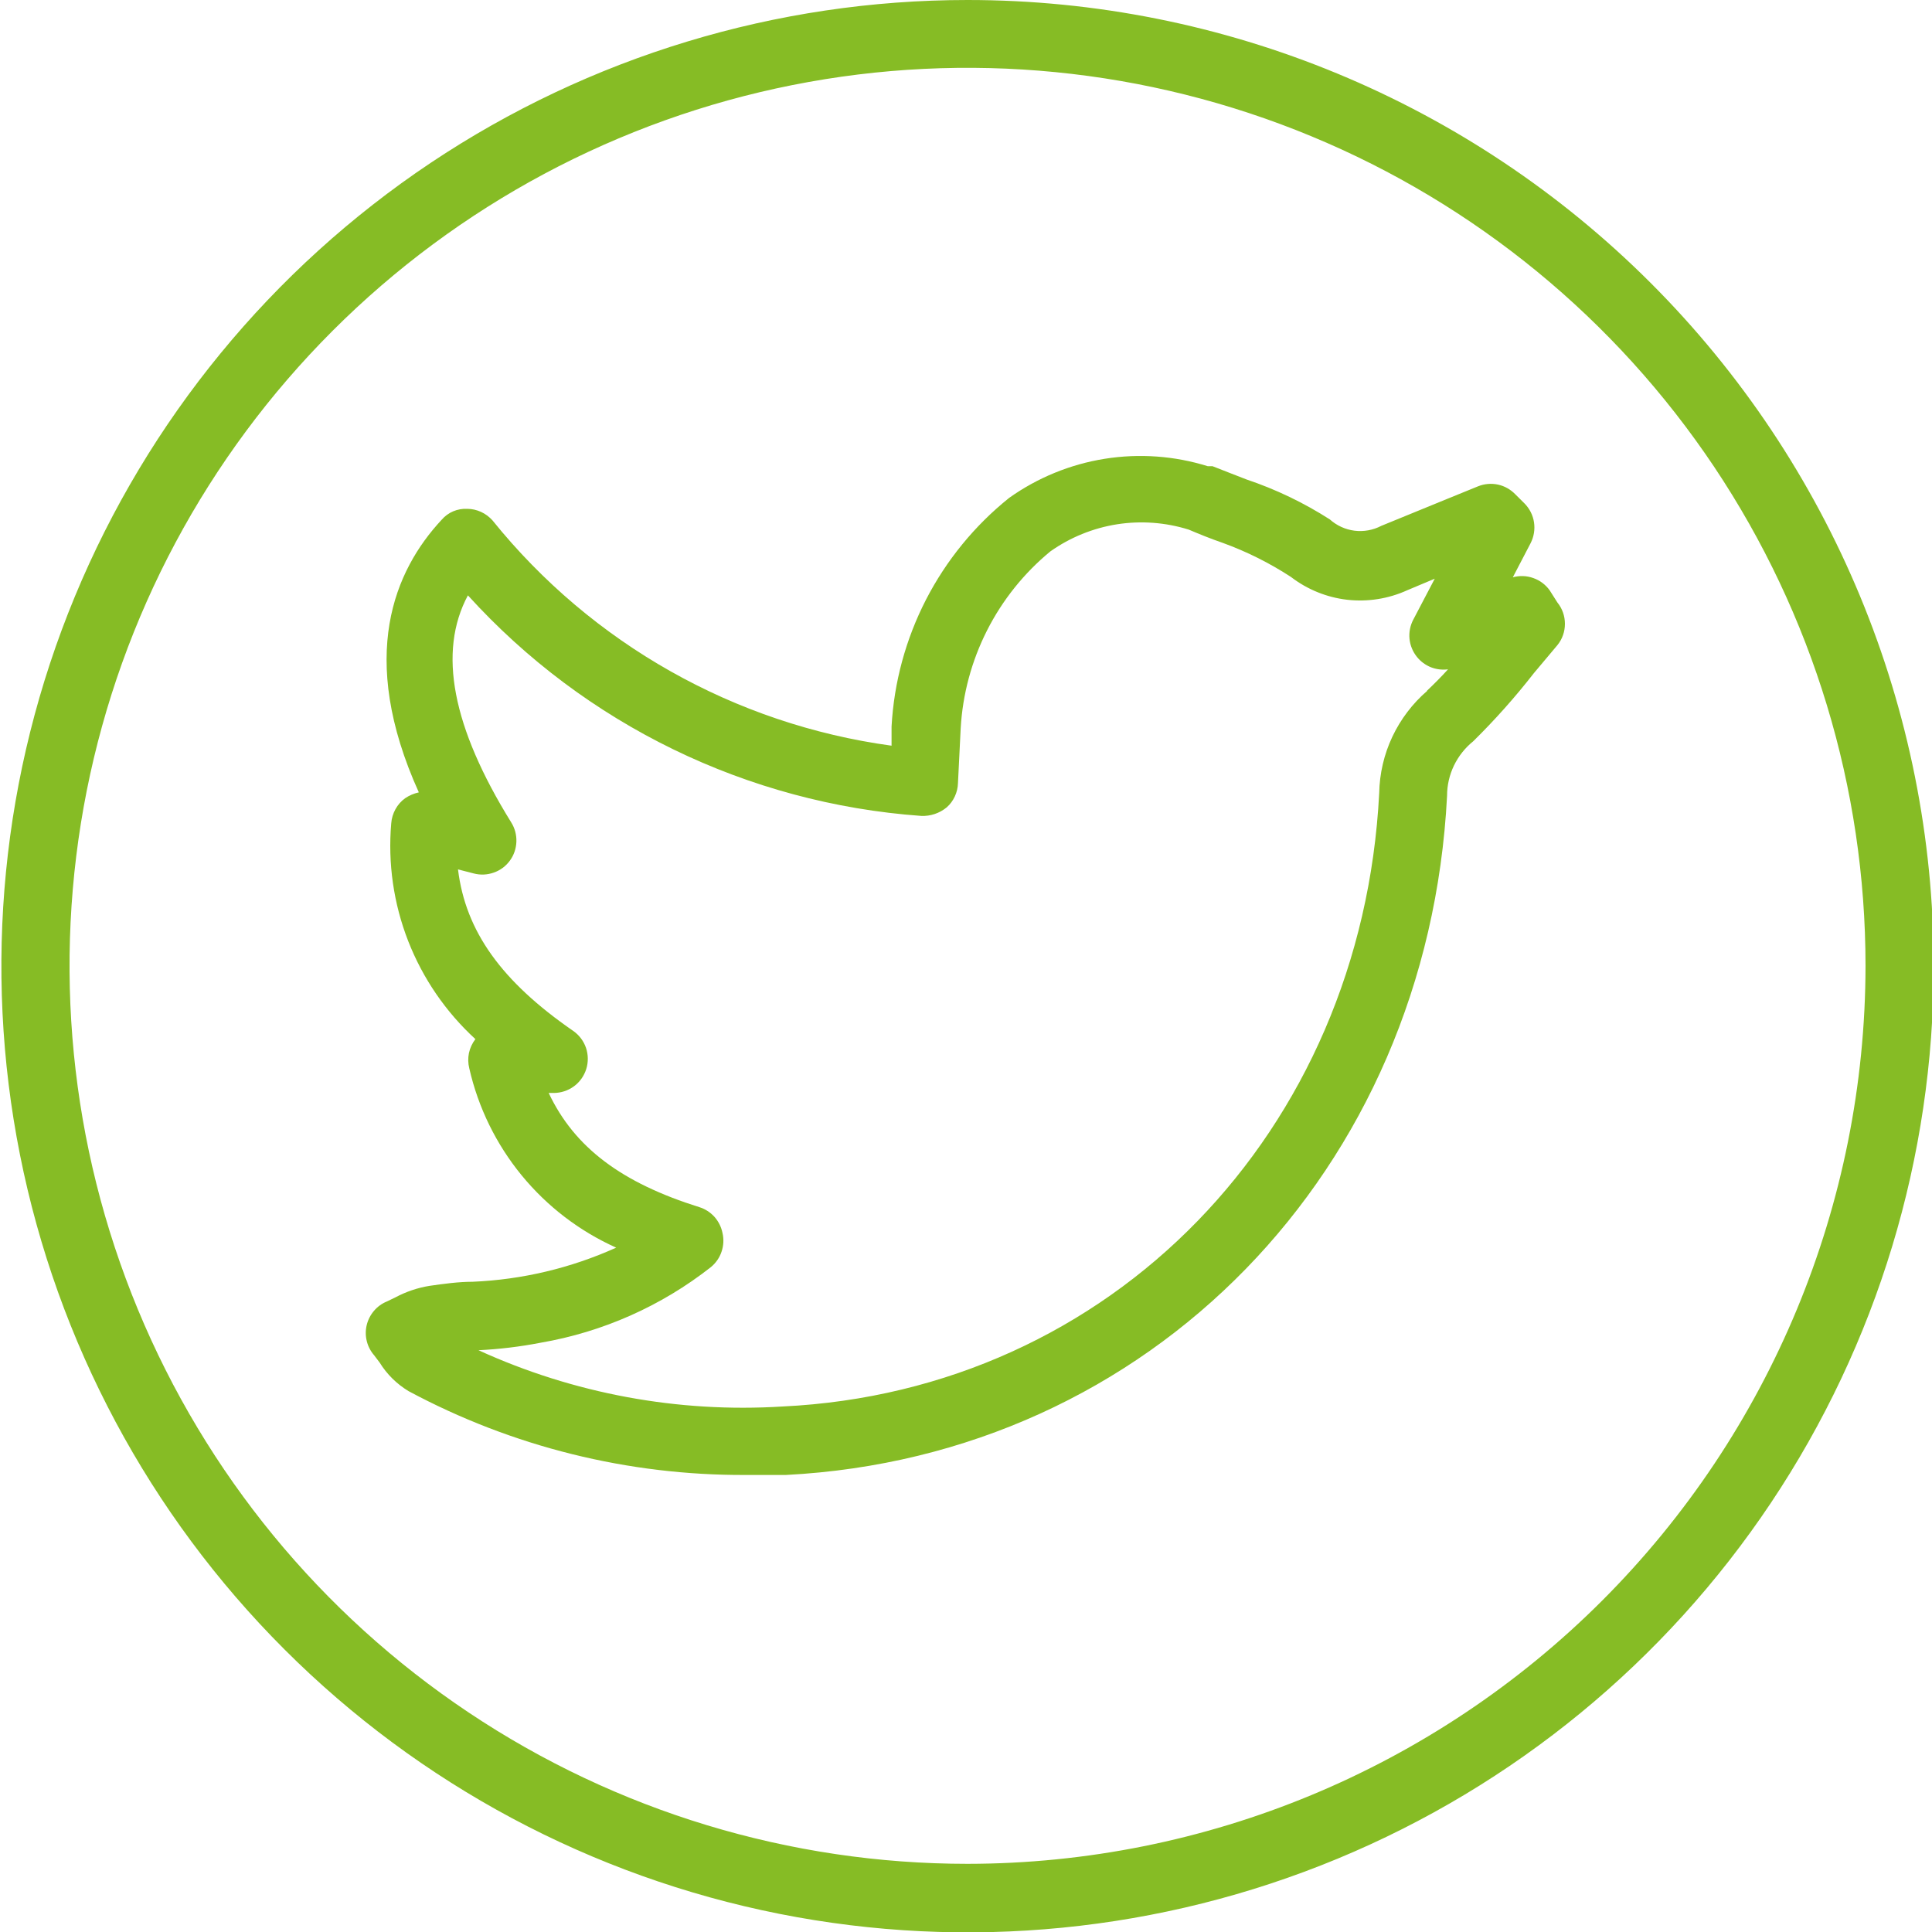
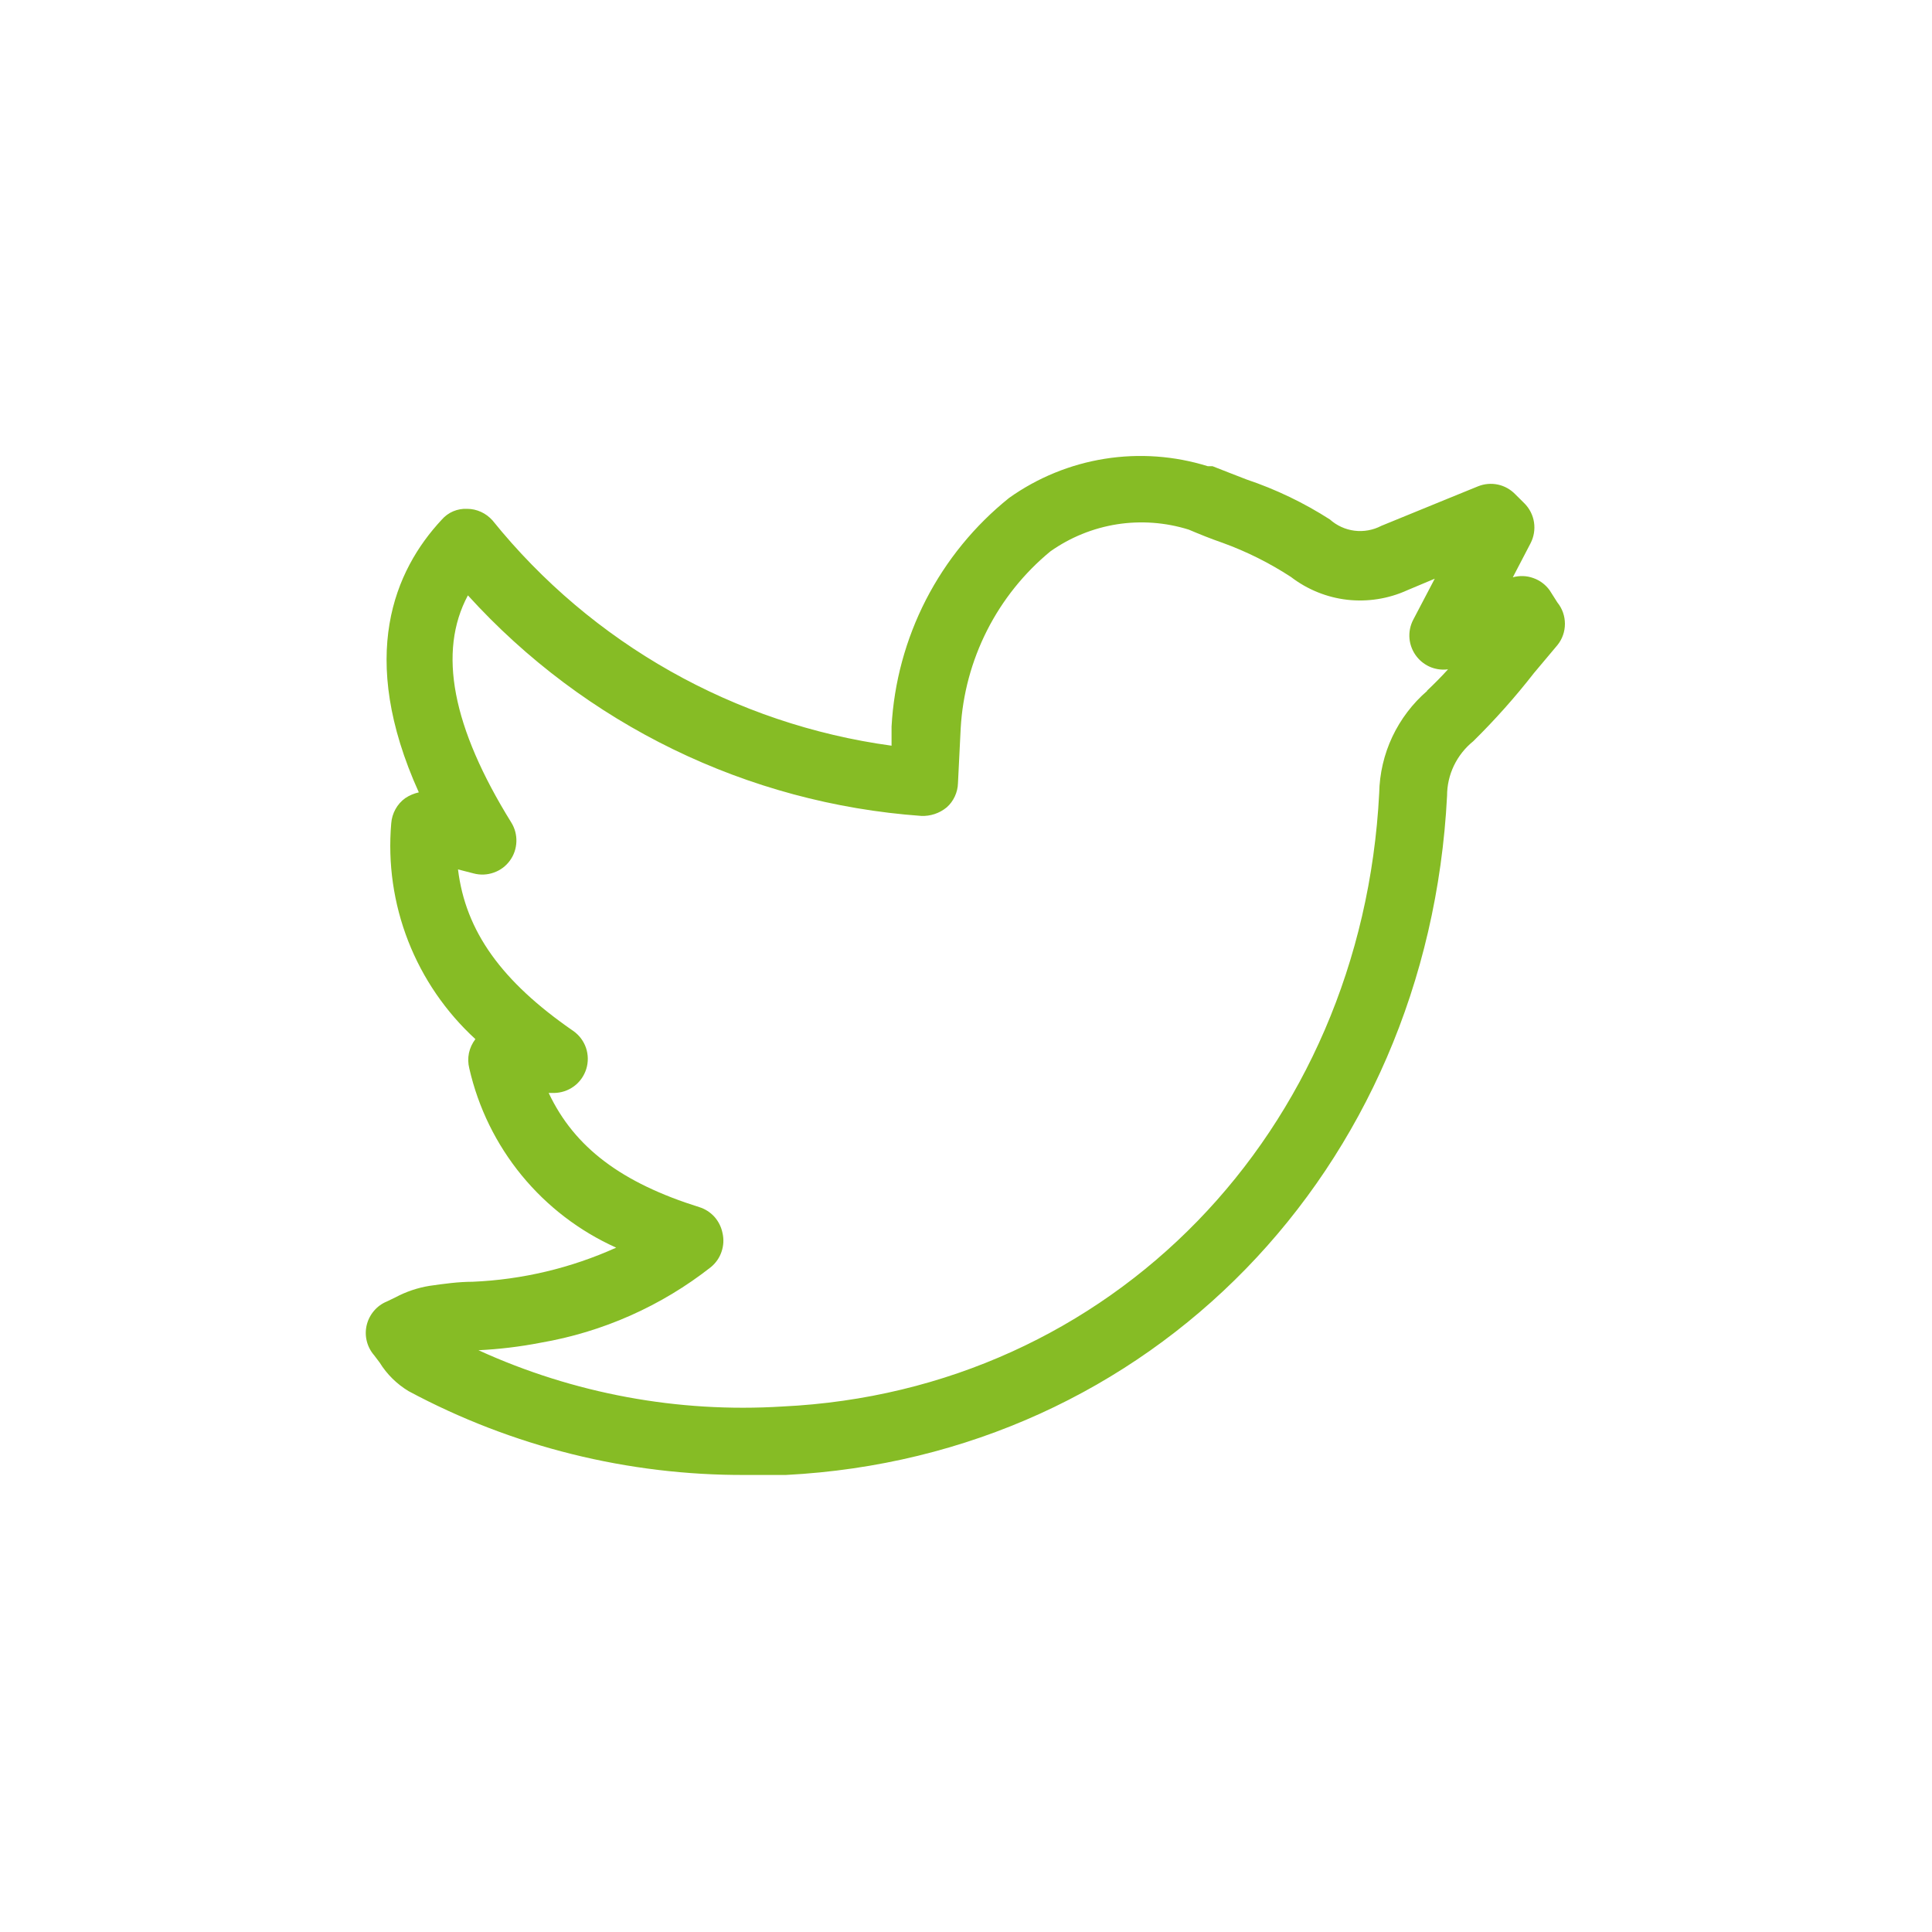
<svg xmlns="http://www.w3.org/2000/svg" width="32" height="32" viewBox="0 0 32 32" fill="none">
  <g clip-path="url(#clip0_130_309)">
-     <path d="M16.026 30.871C13.084 30.871 10.208 29.999 7.762 28.364C5.316 26.73 3.41 24.407 2.284 21.689C1.158 18.971 0.864 15.981 1.437 13.095C2.011 10.21 3.428 7.56 5.508 5.48C7.588 3.4 10.239 1.983 13.124 1.409C16.009 0.835 19 1.13 21.718 2.256C24.435 3.381 26.758 5.288 28.393 7.734C30.027 10.18 30.899 13.055 30.899 15.997C30.895 19.941 29.326 23.721 26.538 26.51C23.75 29.298 19.969 30.867 16.026 30.871V30.871ZM16.026 0C12.86 1.96915e-07 9.766 0.939 7.134 2.697C4.502 4.456 2.451 6.956 1.24 9.88C0.029 12.805 -0.287 16.023 0.331 19.127C0.949 22.231 2.473 25.083 4.712 27.32C6.95 29.558 9.802 31.082 12.907 31.699C16.012 32.316 19.229 31.998 22.154 30.786C25.078 29.574 27.576 27.522 29.334 24.889C31.092 22.257 32.029 19.163 32.028 15.997C32.027 11.754 30.34 7.685 27.339 4.685C24.338 1.685 20.269 -2.63974e-07 16.026 0" fill="#86BC25" />
    <path d="M23.64 11.442C23.396 11.652 23.199 11.912 23.061 12.204C22.924 12.495 22.85 12.813 22.844 13.135C22.556 18.752 18.402 23.036 12.96 23.296C11.231 23.404 9.502 23.084 7.925 22.364C8.27 22.347 8.613 22.306 8.953 22.24C9.983 22.063 10.953 21.633 11.775 20.987C11.856 20.92 11.918 20.832 11.951 20.732C11.985 20.633 11.991 20.525 11.967 20.423C11.947 20.323 11.901 20.231 11.834 20.155C11.766 20.08 11.68 20.024 11.583 19.994C10.302 19.593 9.517 19.011 9.088 18.103H9.173C9.293 18.102 9.409 18.064 9.506 17.993C9.603 17.922 9.674 17.821 9.71 17.707C9.746 17.592 9.744 17.469 9.706 17.356C9.667 17.242 9.593 17.144 9.494 17.075C8.309 16.257 7.711 15.427 7.586 14.4L7.846 14.467C7.956 14.496 8.071 14.491 8.178 14.453C8.285 14.416 8.378 14.347 8.445 14.255C8.512 14.164 8.549 14.055 8.553 13.941C8.557 13.828 8.527 13.716 8.467 13.621C7.491 12.046 7.248 10.798 7.75 9.861C9.69 11.999 12.379 13.307 15.258 13.514C15.411 13.521 15.562 13.47 15.681 13.372C15.738 13.322 15.783 13.26 15.815 13.191C15.847 13.122 15.865 13.047 15.867 12.972L15.912 12.063C15.944 11.498 16.093 10.947 16.348 10.443C16.604 9.938 16.961 9.492 17.397 9.133C17.725 8.901 18.103 8.747 18.501 8.684C18.898 8.622 19.305 8.652 19.689 8.772C19.875 8.851 20.056 8.924 20.253 8.992C20.65 9.136 21.029 9.326 21.382 9.556C21.653 9.764 21.975 9.895 22.314 9.934C22.653 9.972 22.997 9.918 23.307 9.777L23.764 9.585L23.409 10.262C23.357 10.36 23.335 10.472 23.346 10.582C23.357 10.692 23.401 10.797 23.471 10.883C23.532 10.958 23.611 11.016 23.701 11.052C23.791 11.087 23.889 11.099 23.984 11.086C23.872 11.21 23.753 11.329 23.634 11.442H23.64ZM25.667 9.777C25.599 9.683 25.505 9.612 25.395 9.574C25.287 9.535 25.168 9.531 25.057 9.562L25.351 8.998C25.406 8.891 25.426 8.77 25.408 8.651C25.39 8.532 25.334 8.422 25.249 8.337L25.096 8.185C25.018 8.105 24.918 8.049 24.809 8.026C24.699 8.003 24.585 8.013 24.481 8.055L23.968 8.264L22.878 8.71C22.742 8.781 22.587 8.809 22.435 8.79C22.283 8.771 22.14 8.705 22.026 8.603C21.595 8.327 21.133 8.105 20.648 7.942C20.462 7.869 20.282 7.801 20.084 7.722H20.005C19.453 7.55 18.869 7.508 18.298 7.599C17.727 7.69 17.185 7.912 16.714 8.247C16.142 8.706 15.673 9.281 15.337 9.933C15.002 10.586 14.807 11.302 14.767 12.034V12.351C12.168 11.996 9.803 10.661 8.157 8.619C8.104 8.56 8.04 8.512 7.968 8.479C7.896 8.446 7.818 8.428 7.739 8.428C7.659 8.424 7.58 8.438 7.506 8.469C7.433 8.5 7.368 8.548 7.316 8.608C6.537 9.444 5.916 10.866 6.937 13.124C6.857 13.142 6.78 13.174 6.712 13.22C6.645 13.268 6.589 13.331 6.55 13.403C6.51 13.475 6.486 13.555 6.48 13.638C6.423 14.3 6.519 14.967 6.761 15.587C7.003 16.206 7.384 16.762 7.874 17.211V17.211C7.822 17.279 7.785 17.358 7.767 17.442C7.75 17.526 7.752 17.613 7.773 17.696C7.921 18.346 8.218 18.952 8.64 19.467C9.062 19.982 9.598 20.392 10.206 20.665C9.457 21.003 8.65 21.195 7.829 21.23C7.592 21.23 7.349 21.264 7.112 21.298C6.915 21.33 6.724 21.395 6.548 21.489L6.407 21.557C6.324 21.591 6.251 21.644 6.194 21.712C6.136 21.78 6.095 21.86 6.074 21.947C6.053 22.034 6.053 22.126 6.075 22.213C6.096 22.3 6.139 22.381 6.198 22.449L6.288 22.568C6.408 22.762 6.572 22.924 6.768 23.042C8.484 23.962 10.403 24.439 12.351 24.43H13.017C19.045 24.12 23.651 19.39 23.968 13.18C23.968 13.007 24.007 12.836 24.082 12.68C24.158 12.523 24.267 12.386 24.402 12.277C24.761 11.923 25.097 11.546 25.407 11.148L25.796 10.685C25.877 10.585 25.92 10.461 25.92 10.333C25.92 10.204 25.877 10.08 25.796 9.98L25.667 9.777Z" fill="#86BC25" />
  </g>
  <defs>
    <clipPath id="clip0_130_309">
      <rect width="32" height="32" fill="white" />
    </clipPath>
  </defs>
</svg>